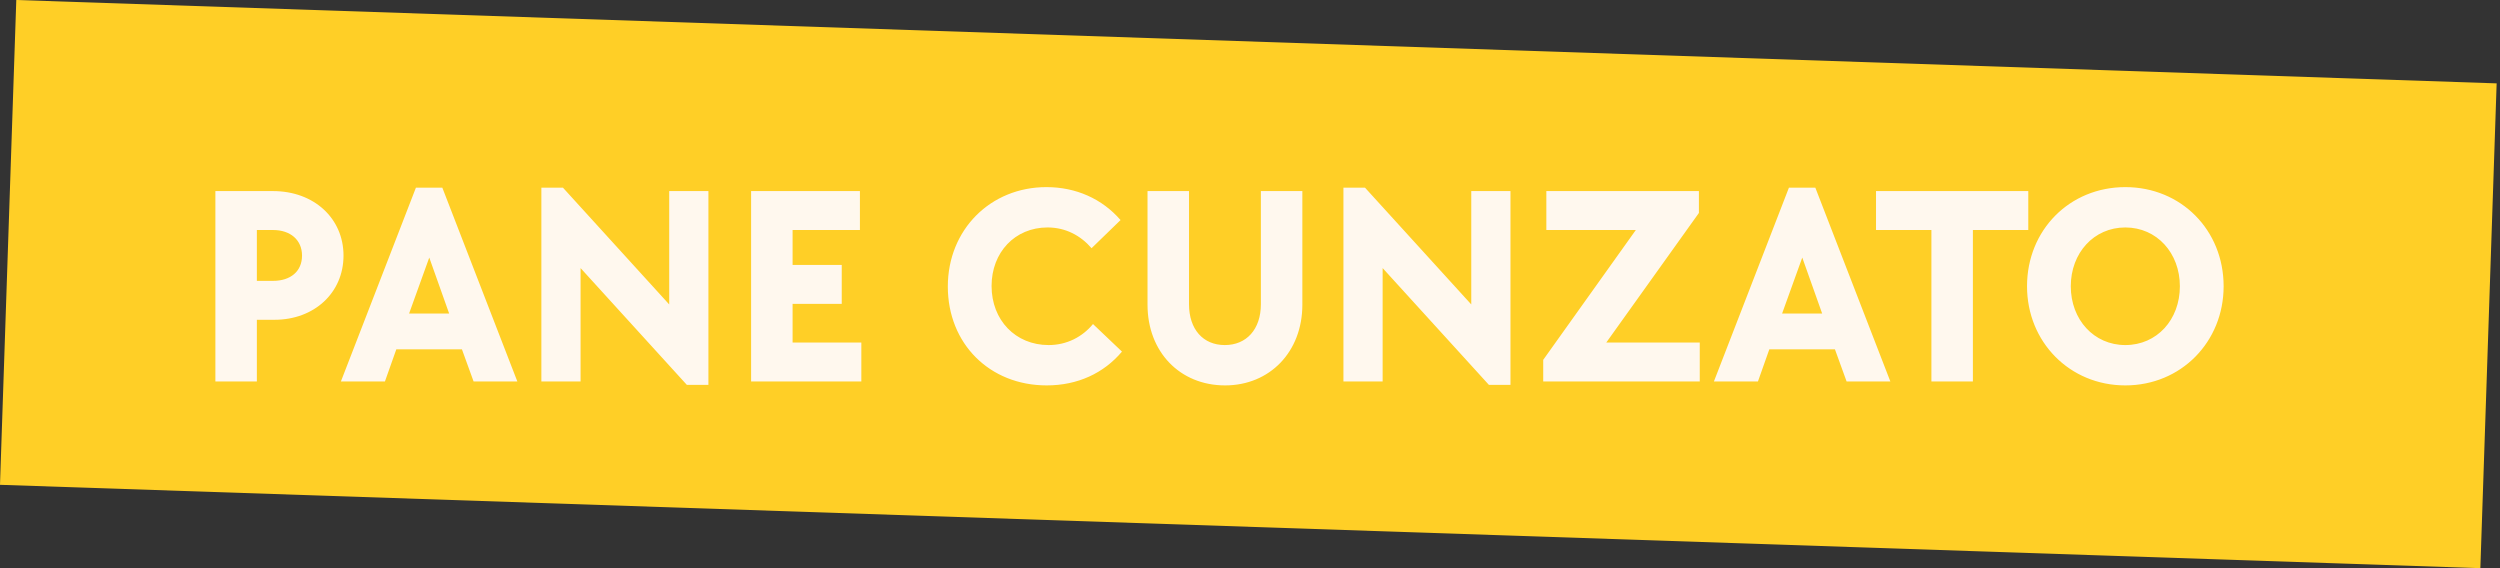
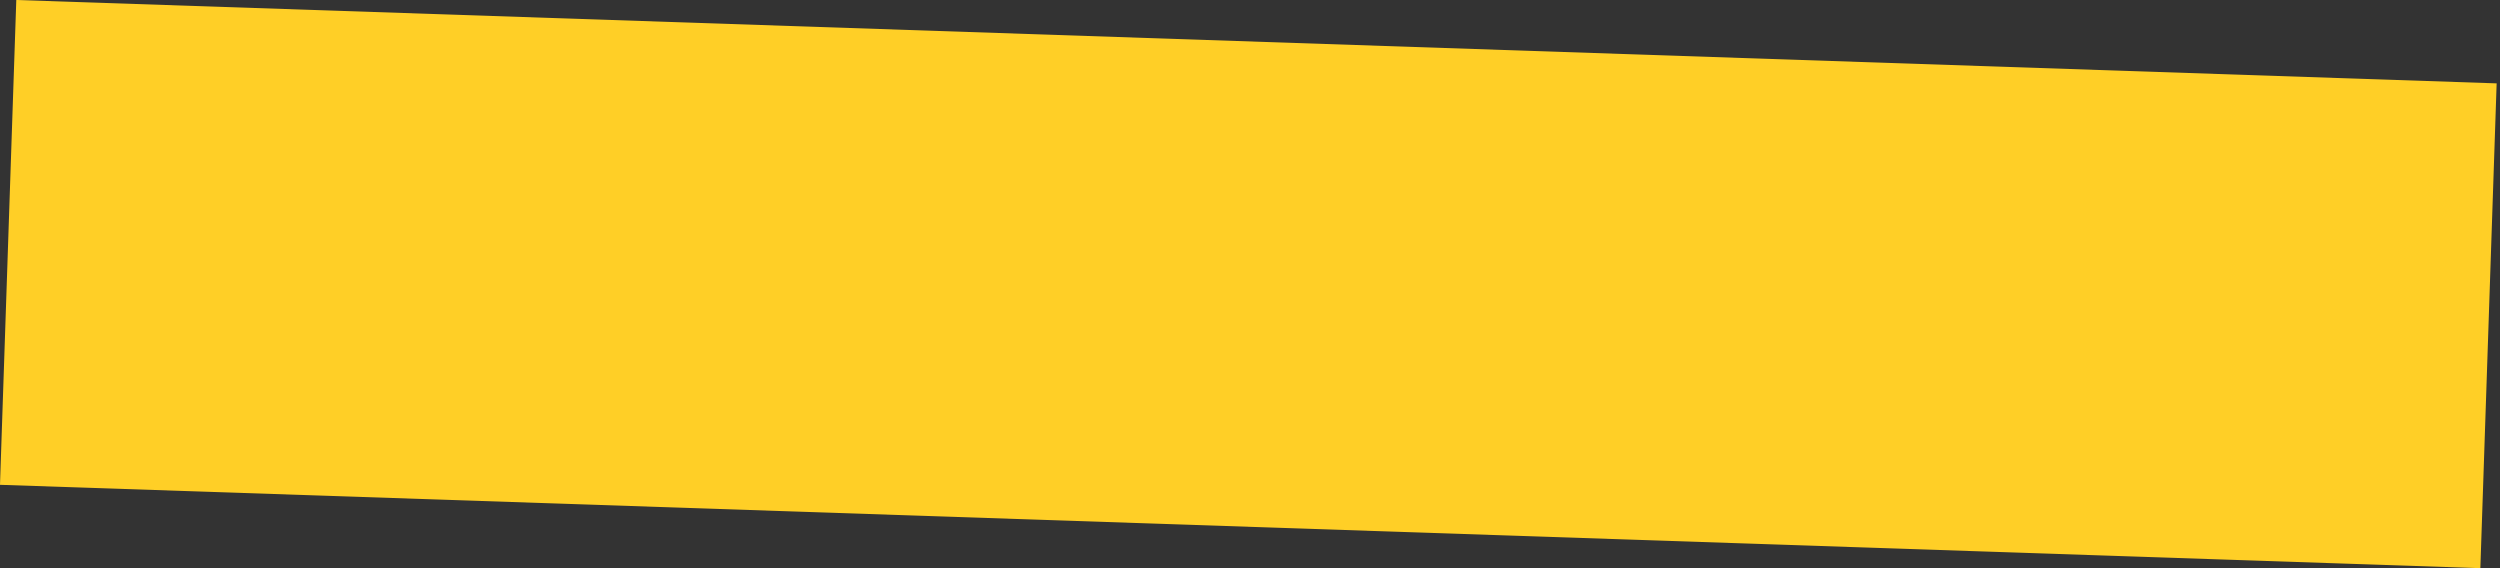
<svg xmlns="http://www.w3.org/2000/svg" width="396" height="90" viewBox="0 0 396 90" fill="none">
  <rect x="0" y="0" width="396" height="90" fill="#333333" stroke="none" />
  <rect x="2.581" width="393.11" height="76.839" transform="rotate(1.925 2.581 0)" fill="#FFCF26" />
-   <path d="M34.117 30.268H43.252C49.732 30.268 54.412 34.589 54.412 40.483C54.412 46.379 49.777 50.654 43.477 50.654H40.687V60.419H34.117V30.268ZM43.252 44.489C45.997 44.489 47.842 43.004 47.842 40.483C47.842 38.008 45.997 36.434 43.252 36.434H40.687V44.489H43.252ZM65.88 29.729H70.065L81.945 60.419H75.015L73.17 55.334H62.775L60.975 60.419H54L65.88 29.729ZM71.145 49.663L67.995 40.798L64.8 49.663H71.145ZM91.963 42.464V60.419H85.753V29.729H89.173L106.003 48.224V30.268H112.213V60.959H108.793L91.963 42.464ZM118.976 30.268H136.211V36.434H125.546V41.968H133.331V48.133H125.546V54.254H136.436V60.419H118.976V30.268ZM165.795 61.048C156.75 61.048 150.135 54.434 150.135 45.389C150.135 36.389 156.885 29.639 165.75 29.639C170.43 29.639 174.57 31.483 177.495 34.858L172.905 39.313C171.15 37.288 168.765 36.029 165.93 36.029C160.755 36.029 157.065 39.989 157.065 45.298C157.065 50.699 160.845 54.658 166.11 54.658C168.99 54.658 171.465 53.353 173.13 51.328L177.72 55.694C174.84 59.114 170.7 61.048 165.795 61.048ZM194.053 61.048C186.898 61.048 181.768 55.739 181.768 48.269V30.268H188.338V48.178C188.338 52.184 190.588 54.658 194.008 54.658C197.428 54.658 199.723 52.184 199.723 48.178V30.268H206.293V48.269C206.293 55.739 201.118 61.048 194.053 61.048ZM219.009 42.464V60.419H212.799V29.729H216.219L233.049 48.224V30.268H239.259V60.959H235.839L219.009 42.464ZM244.446 56.998L259.116 36.434H244.941V30.268H269.106V33.733L254.436 54.254H269.241V60.419H244.446V56.998ZM283.365 29.729H287.55L299.43 60.419H292.5L290.655 55.334H280.26L278.46 60.419H271.485L283.365 29.729ZM288.63 49.663L285.48 40.798L282.285 49.663H288.63ZM305.935 36.434H297.16V30.268H321.28V36.434H312.505V60.419H305.935V36.434ZM336.652 61.048C327.832 61.048 321.082 54.163 321.082 45.343C321.082 36.434 327.832 29.639 336.652 29.639C345.472 29.639 352.222 36.434 352.222 45.343C352.222 54.163 345.472 61.048 336.652 61.048ZM336.652 54.658C341.647 54.658 345.292 50.654 345.292 45.343C345.292 40.078 341.647 36.029 336.652 36.029C331.657 36.029 328.012 40.078 328.012 45.343C328.012 50.608 331.657 54.658 336.652 54.658Z" fill="#FFF8EE" />
</svg>